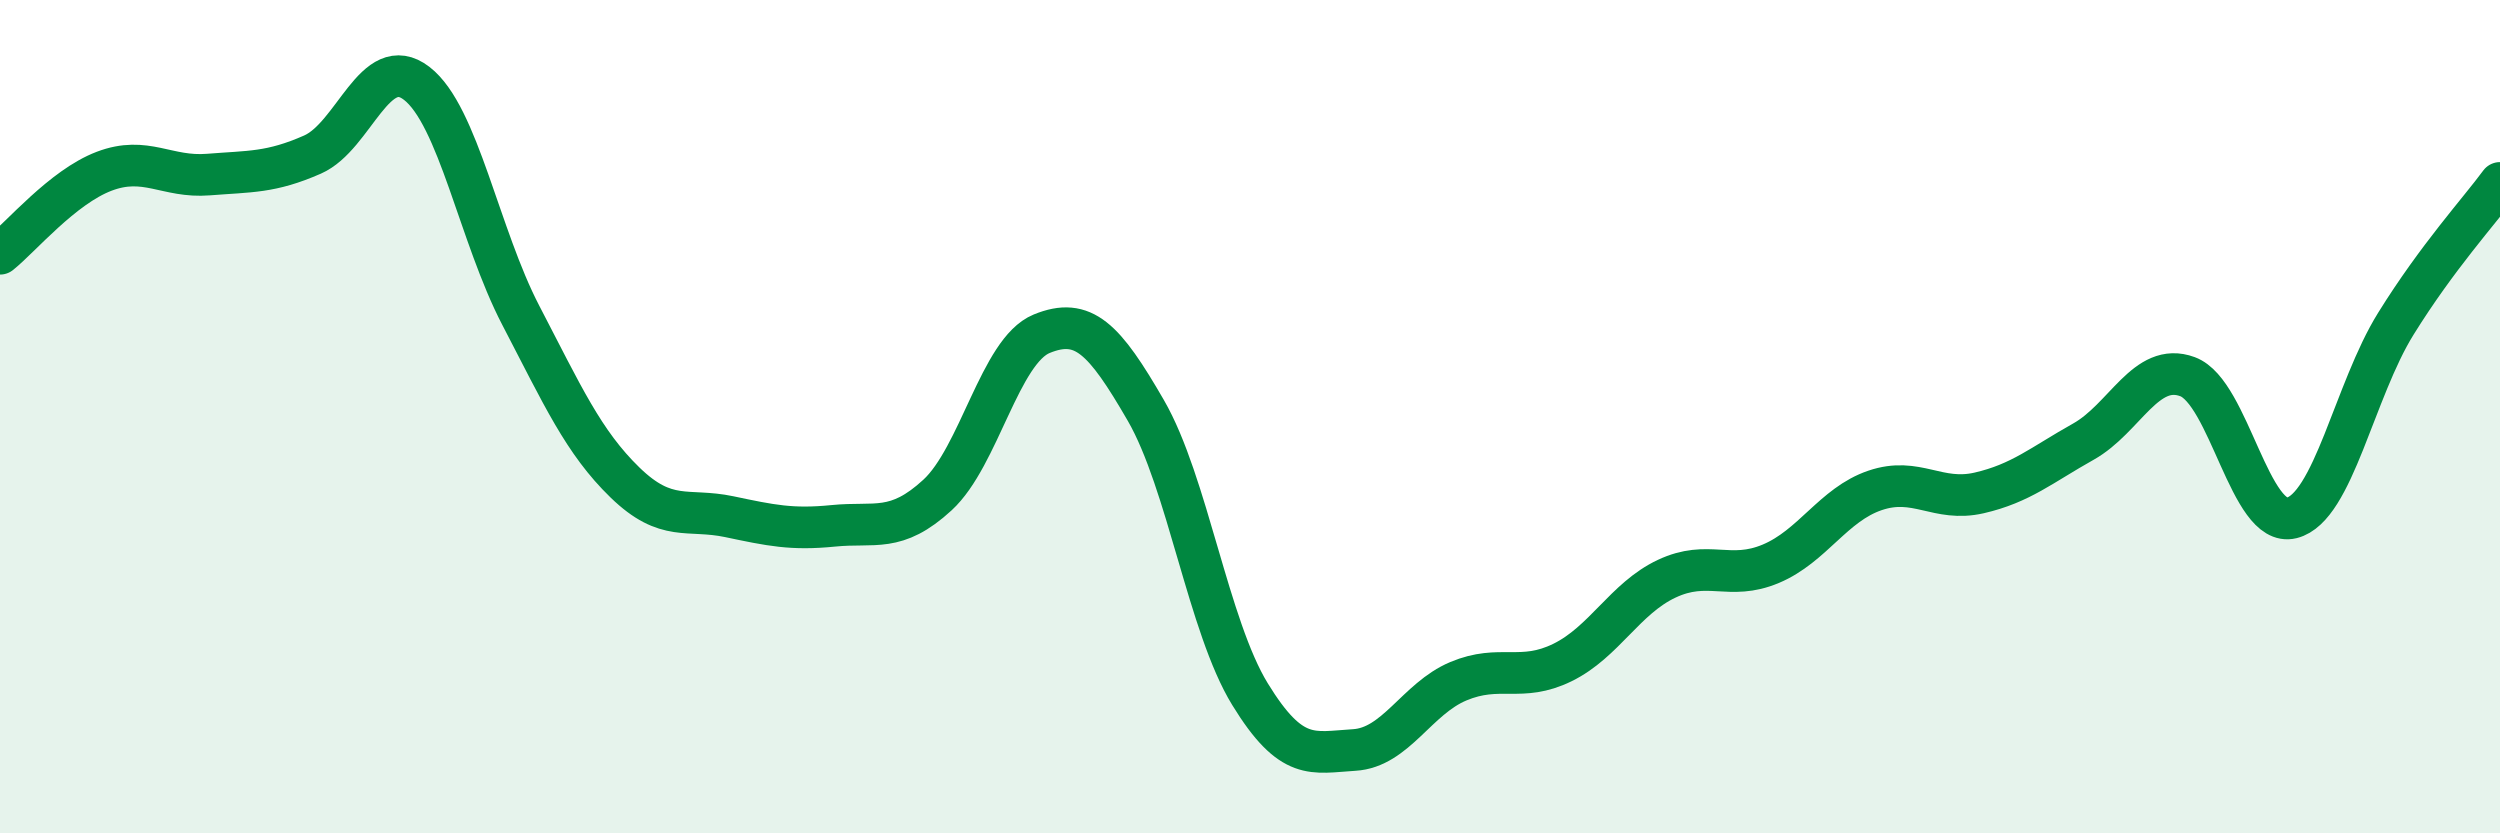
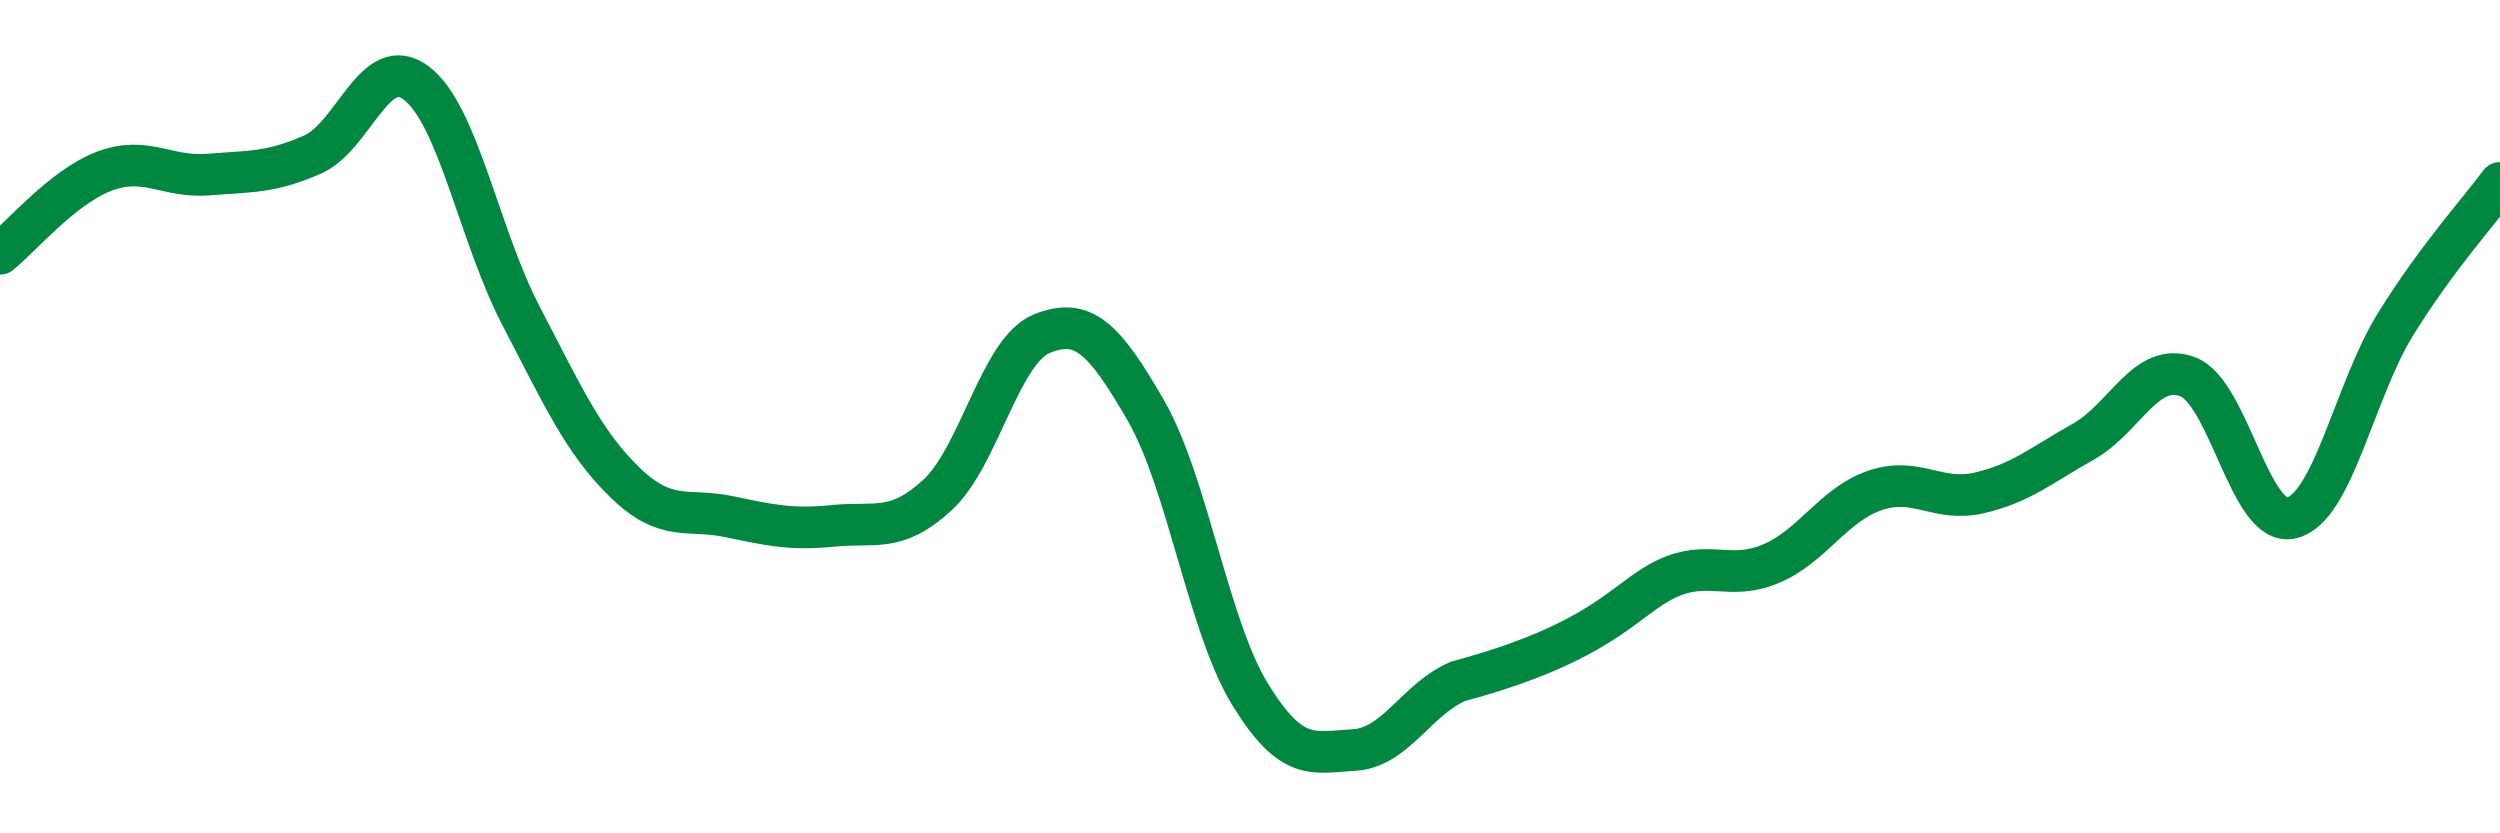
<svg xmlns="http://www.w3.org/2000/svg" width="60" height="20" viewBox="0 0 60 20">
-   <path d="M 0,6.09 C 0.5,5.69 1.5,4.49 2.5,4.11 C 3.5,3.73 4,4.27 5,4.19 C 6,4.11 6.5,4.15 7.5,3.71 C 8.5,3.27 9,1.23 10,2 C 11,2.77 11.5,5.65 12.5,7.57 C 13.5,9.49 14,10.61 15,11.58 C 16,12.55 16.5,12.19 17.5,12.4 C 18.5,12.61 19,12.72 20,12.62 C 21,12.52 21.5,12.8 22.5,11.88 C 23.5,10.96 24,8.42 25,8.01 C 26,7.6 26.5,8.12 27.5,9.85 C 28.5,11.58 29,15.03 30,16.66 C 31,18.29 31.5,18.06 32.5,18 C 33.5,17.94 34,16.77 35,16.35 C 36,15.93 36.5,16.39 37.5,15.9 C 38.5,15.41 39,14.36 40,13.89 C 41,13.42 41.5,13.95 42.5,13.53 C 43.5,13.11 44,12.11 45,11.77 C 46,11.43 46.5,12.06 47.5,11.83 C 48.5,11.6 49,11.16 50,10.6 C 51,10.04 51.5,8.67 52.5,9.04 C 53.5,9.41 54,12.68 55,12.43 C 56,12.18 56.5,9.38 57.5,7.77 C 58.5,6.16 59.5,5.07 60,4.39L60 20L0 20Z" fill="#008740" opacity="0.1" stroke-linecap="round" stroke-linejoin="round" />
-   <path d="M 0,6.09 C 0.5,5.69 1.5,4.49 2.5,4.11 C 3.5,3.73 4,4.27 5,4.19 C 6,4.11 6.5,4.15 7.5,3.71 C 8.5,3.27 9,1.23 10,2 C 11,2.77 11.5,5.65 12.5,7.57 C 13.5,9.49 14,10.61 15,11.58 C 16,12.55 16.5,12.19 17.5,12.4 C 18.5,12.61 19,12.72 20,12.62 C 21,12.52 21.5,12.8 22.5,11.88 C 23.5,10.96 24,8.42 25,8.01 C 26,7.6 26.5,8.12 27.5,9.85 C 28.5,11.58 29,15.03 30,16.66 C 31,18.29 31.5,18.06 32.5,18 C 33.5,17.94 34,16.77 35,16.35 C 36,15.93 36.5,16.39 37.5,15.9 C 38.5,15.41 39,14.36 40,13.89 C 41,13.42 41.5,13.95 42.5,13.53 C 43.5,13.11 44,12.11 45,11.77 C 46,11.43 46.5,12.06 47.5,11.83 C 48.5,11.6 49,11.16 50,10.6 C 51,10.04 51.5,8.67 52.5,9.04 C 53.5,9.41 54,12.68 55,12.43 C 56,12.18 56.5,9.38 57.5,7.77 C 58.5,6.16 59.5,5.07 60,4.39" stroke="#008740" stroke-width="1" fill="none" stroke-linecap="round" stroke-linejoin="round" />
+   <path d="M 0,6.09 C 0.5,5.69 1.5,4.49 2.5,4.11 C 3.5,3.73 4,4.27 5,4.19 C 6,4.11 6.5,4.15 7.5,3.71 C 8.5,3.27 9,1.23 10,2 C 11,2.77 11.5,5.65 12.5,7.57 C 13.5,9.49 14,10.61 15,11.58 C 16,12.55 16.5,12.19 17.5,12.4 C 18.5,12.61 19,12.72 20,12.62 C 21,12.52 21.5,12.8 22.5,11.88 C 23.5,10.96 24,8.42 25,8.01 C 26,7.6 26.5,8.12 27.5,9.85 C 28.5,11.58 29,15.03 30,16.66 C 31,18.29 31.5,18.06 32.5,18 C 33.5,17.94 34,16.77 35,16.35 C 38.5,15.41 39,14.36 40,13.89 C 41,13.42 41.5,13.95 42.5,13.53 C 43.5,13.11 44,12.11 45,11.77 C 46,11.43 46.5,12.06 47.5,11.83 C 48.5,11.6 49,11.16 50,10.6 C 51,10.04 51.5,8.67 52.5,9.04 C 53.5,9.41 54,12.68 55,12.43 C 56,12.18 56.5,9.38 57.5,7.77 C 58.5,6.16 59.5,5.07 60,4.39" stroke="#008740" stroke-width="1" fill="none" stroke-linecap="round" stroke-linejoin="round" />
</svg>